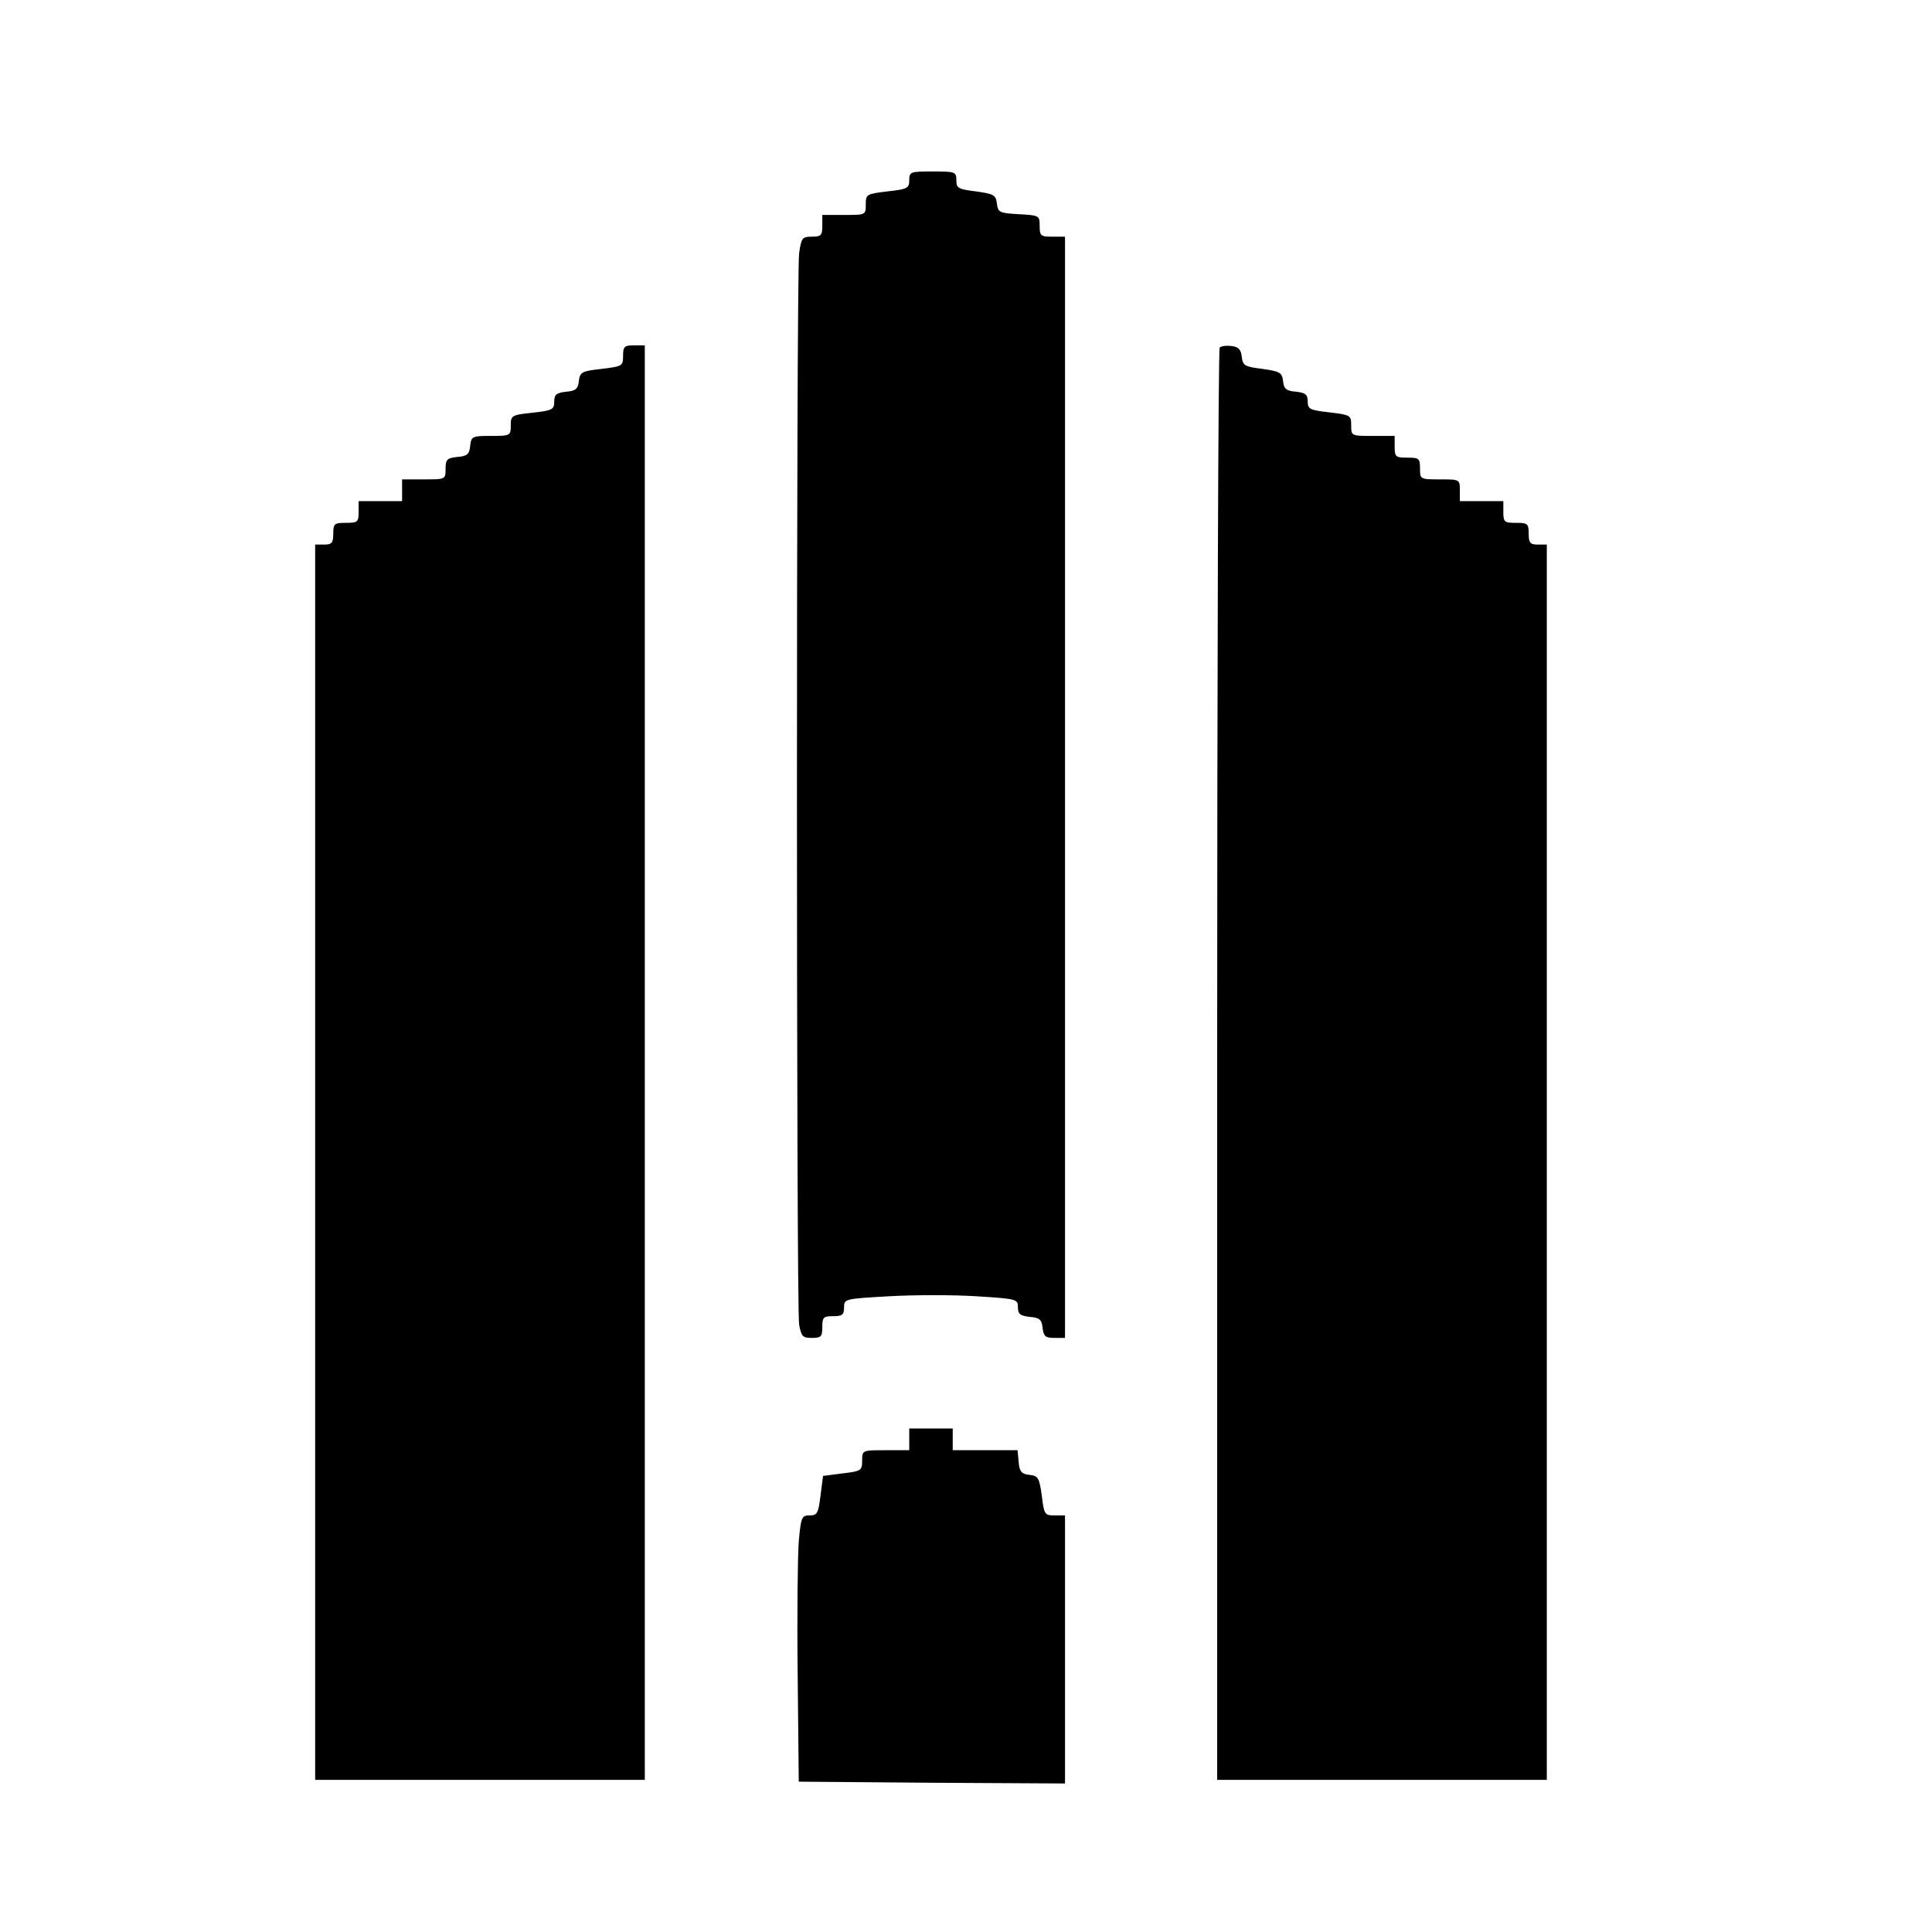
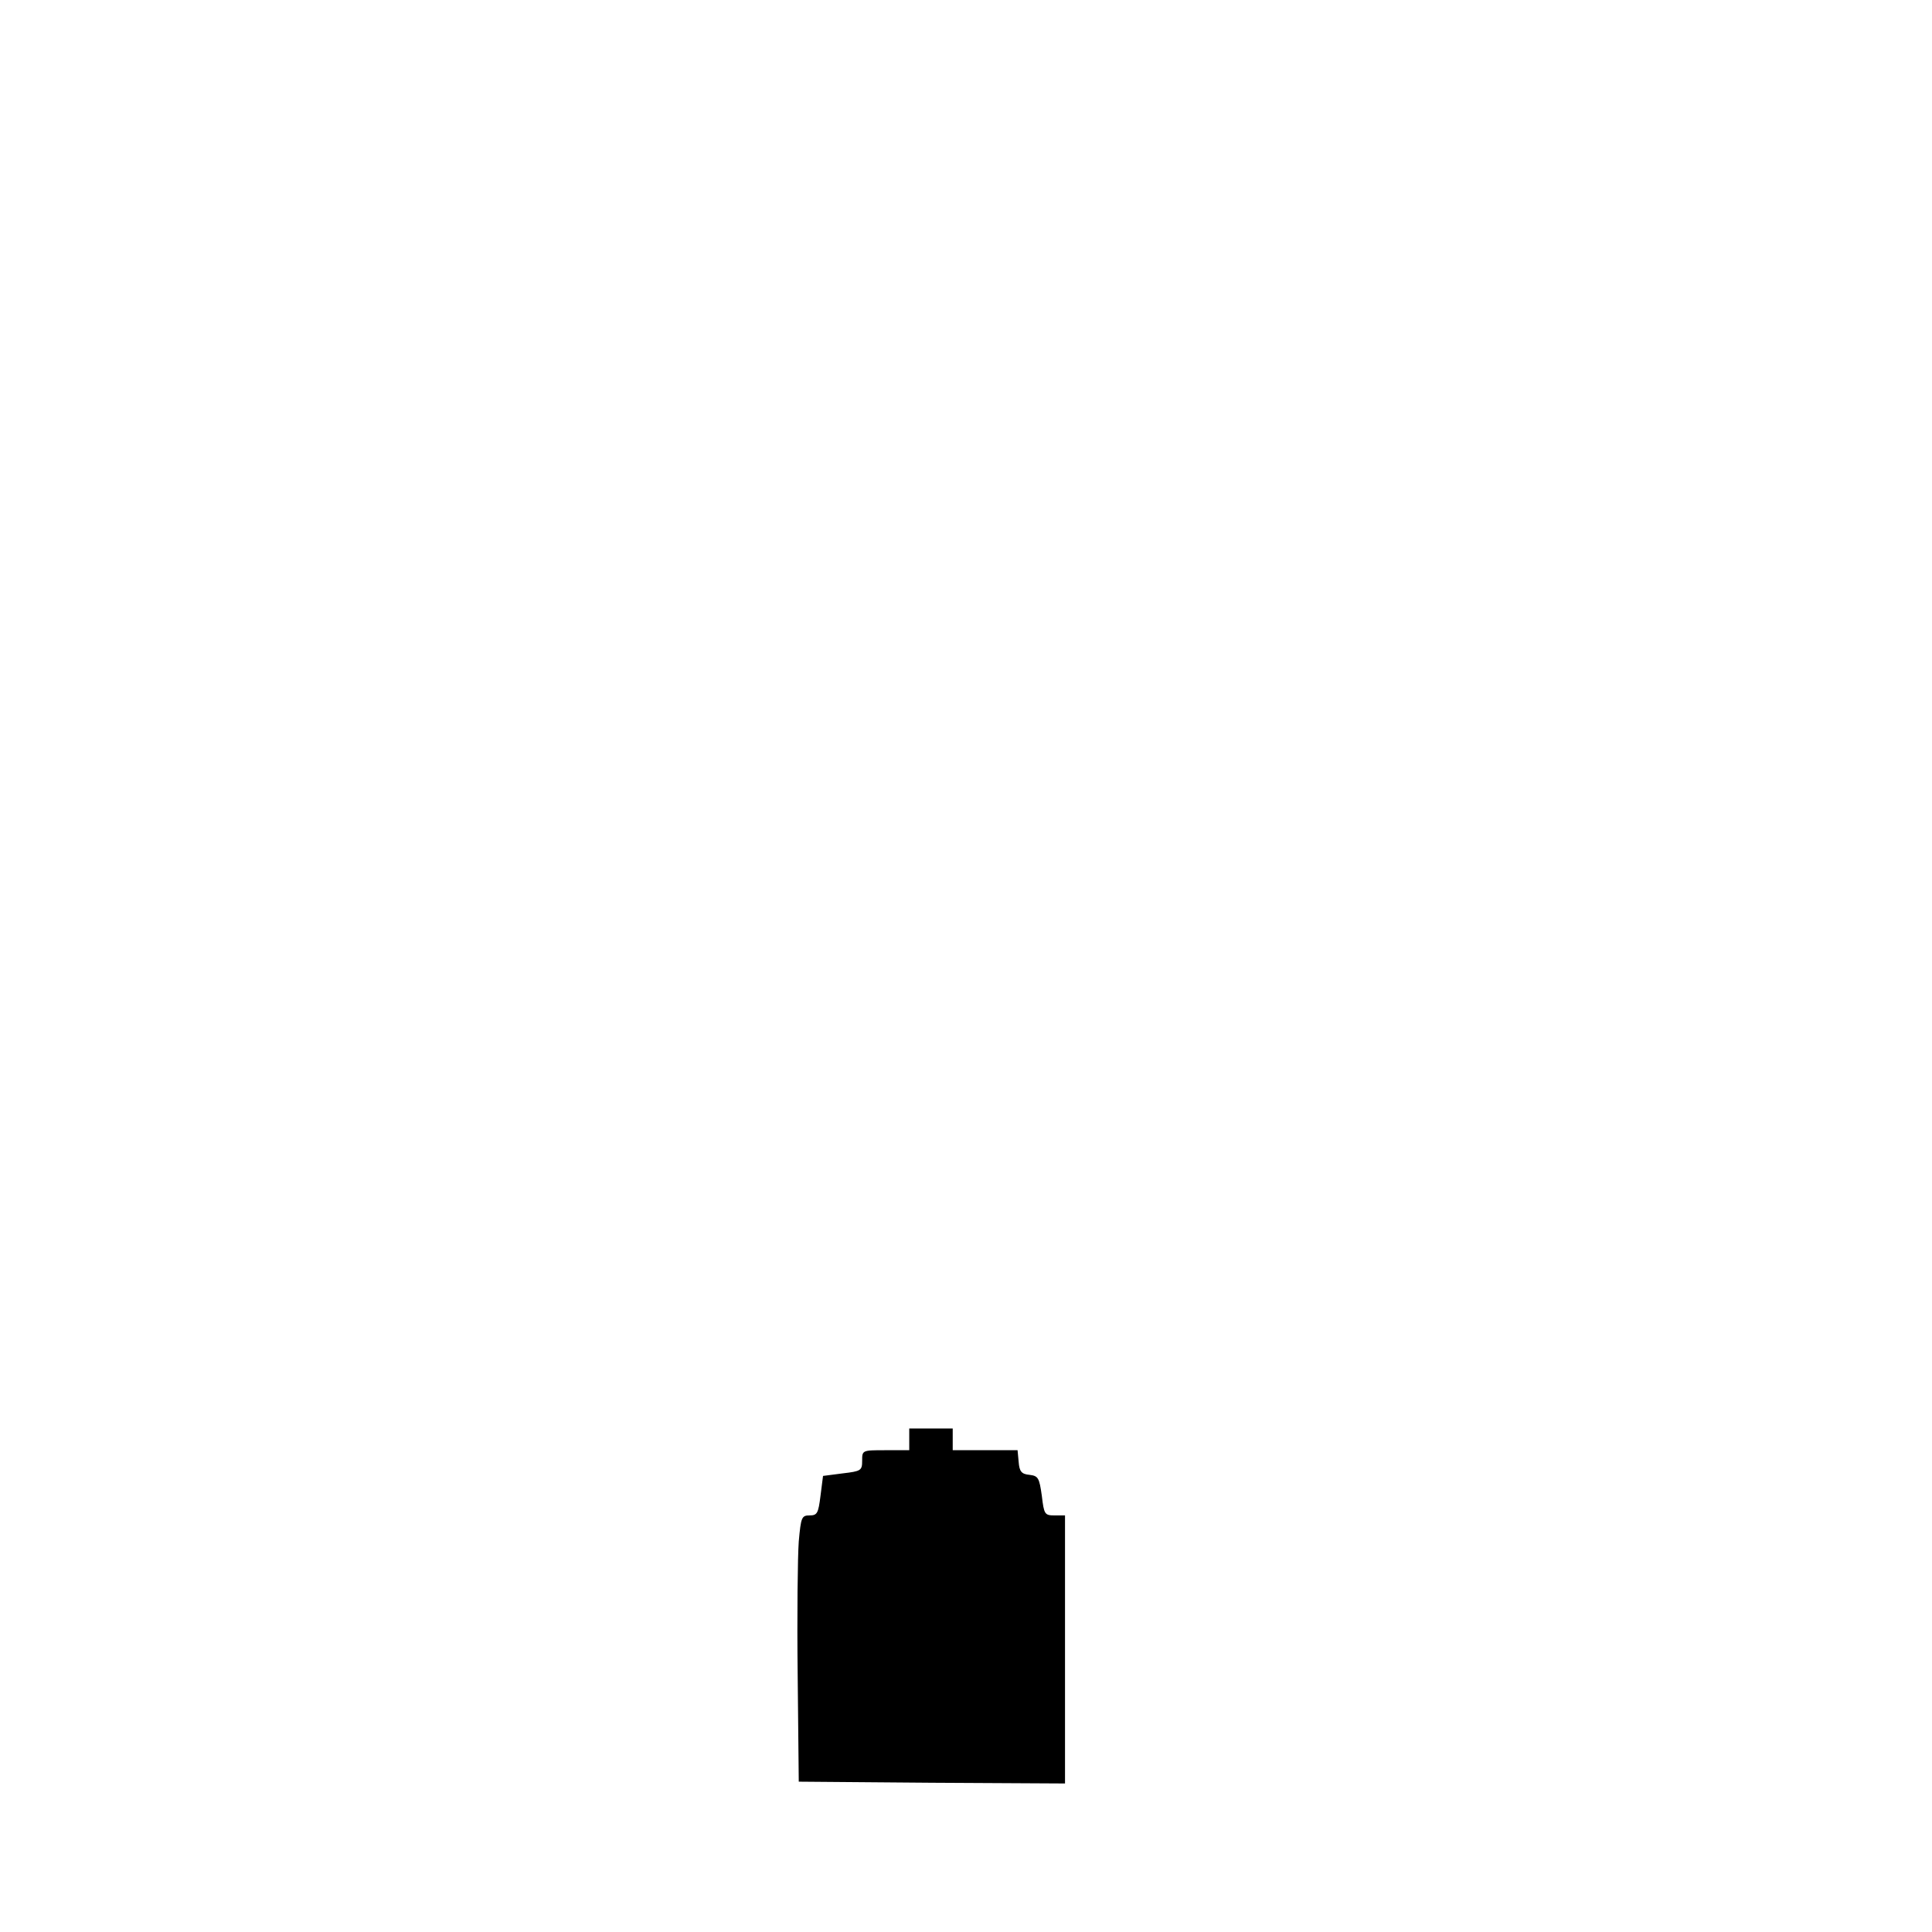
<svg xmlns="http://www.w3.org/2000/svg" version="1.0" width="16pt" height="16pt" viewBox="0 0 16 16" preserveAspectRatio="xMidYMid meet">
  <g transform="translate(0,16) scale(0.003,-0.003)" fill="#000000" stroke="none">
-     <path d="M2510 4836 c0 -22 -5 -25 -60 -31 -58 -7 -60 -8 -60 -36 0 -29 0 -29 -60 -29 l-60 0 0 -30 c0 -26 -3 -30 -29 -30 -26 0 -29 -3 -35 -46 -8 -60 -8 -2907 0 -2957 6 -33 10 -37 35 -37 26 0 29 4 29 30 0 27 3 30 30 30 25 0 30 4 30 24 0 24 2 24 125 31 69 4 177 4 240 0 112 -7 115 -8 115 -30 0 -19 6 -24 33 -27 27 -2 33 -8 35 -30 3 -24 8 -28 33 -28 l29 0 0 1520 0 1520 -35 0 c-32 0 -35 2 -35 30 0 28 -1 29 -57 32 -54 3 -58 5 -61 29 -3 24 -8 27 -58 34 -49 6 -54 9 -54 31 0 23 -3 24 -65 24 -62 0 -65 -1 -65 -24z" />
-     <path d="M1720 4351 c0 -28 -2 -29 -59 -36 -55 -6 -60 -9 -63 -33 -2 -22 -9 -28 -35 -30 -27 -3 -33 -8 -33 -27 0 -22 -5 -25 -60 -31 -58 -6 -60 -8 -60 -35 0 -28 -1 -29 -54 -29 -52 0 -55 -1 -58 -27 -2 -23 -8 -29 -35 -31 -29 -3 -33 -7 -33 -33 0 -29 0 -29 -60 -29 l-60 0 0 -30 0 -30 -60 0 -60 0 0 -30 c0 -28 -3 -30 -35 -30 -32 0 -35 -2 -35 -30 0 -25 -4 -30 -25 -30 l-25 0 0 -1705 0 -1705 455 0 455 0 0 1980 0 1980 -30 0 c-26 0 -30 -3 -30 -29z" />
-     <path d="M3367 4374 c-4 -4 -7 -895 -7 -1981 l0 -1973 455 0 455 0 0 1705 0 1705 -25 0 c-21 0 -25 5 -25 30 0 28 -3 30 -35 30 -32 0 -35 2 -35 30 l0 30 -60 0 -60 0 0 30 c0 30 -1 30 -55 30 -54 0 -55 0 -55 30 0 28 -3 30 -35 30 -32 0 -35 2 -35 30 l0 30 -60 0 c-60 0 -60 0 -60 29 0 28 -2 29 -60 36 -54 6 -60 9 -60 30 0 19 -6 24 -32 27 -27 2 -34 8 -36 29 -3 24 -8 27 -57 34 -49 6 -54 9 -57 33 -2 20 -9 28 -28 30 -14 2 -29 0 -33 -4z" />
    <path d="M2510 1360 l0 -30 -65 0 c-65 0 -65 0 -65 -29 0 -27 -3 -29 -54 -35 l-54 -7 -7 -55 c-6 -48 -9 -54 -30 -54 -22 0 -24 -5 -30 -72 -3 -40 -5 -206 -3 -368 l3 -295 368 -3 367 -2 0 370 0 370 -29 0 c-27 0 -29 3 -35 54 -7 50 -10 55 -34 58 -22 2 -28 9 -30 36 l-3 32 -90 0 -89 0 0 30 0 30 -60 0 -60 0 0 -30z" />
  </g>
</svg>